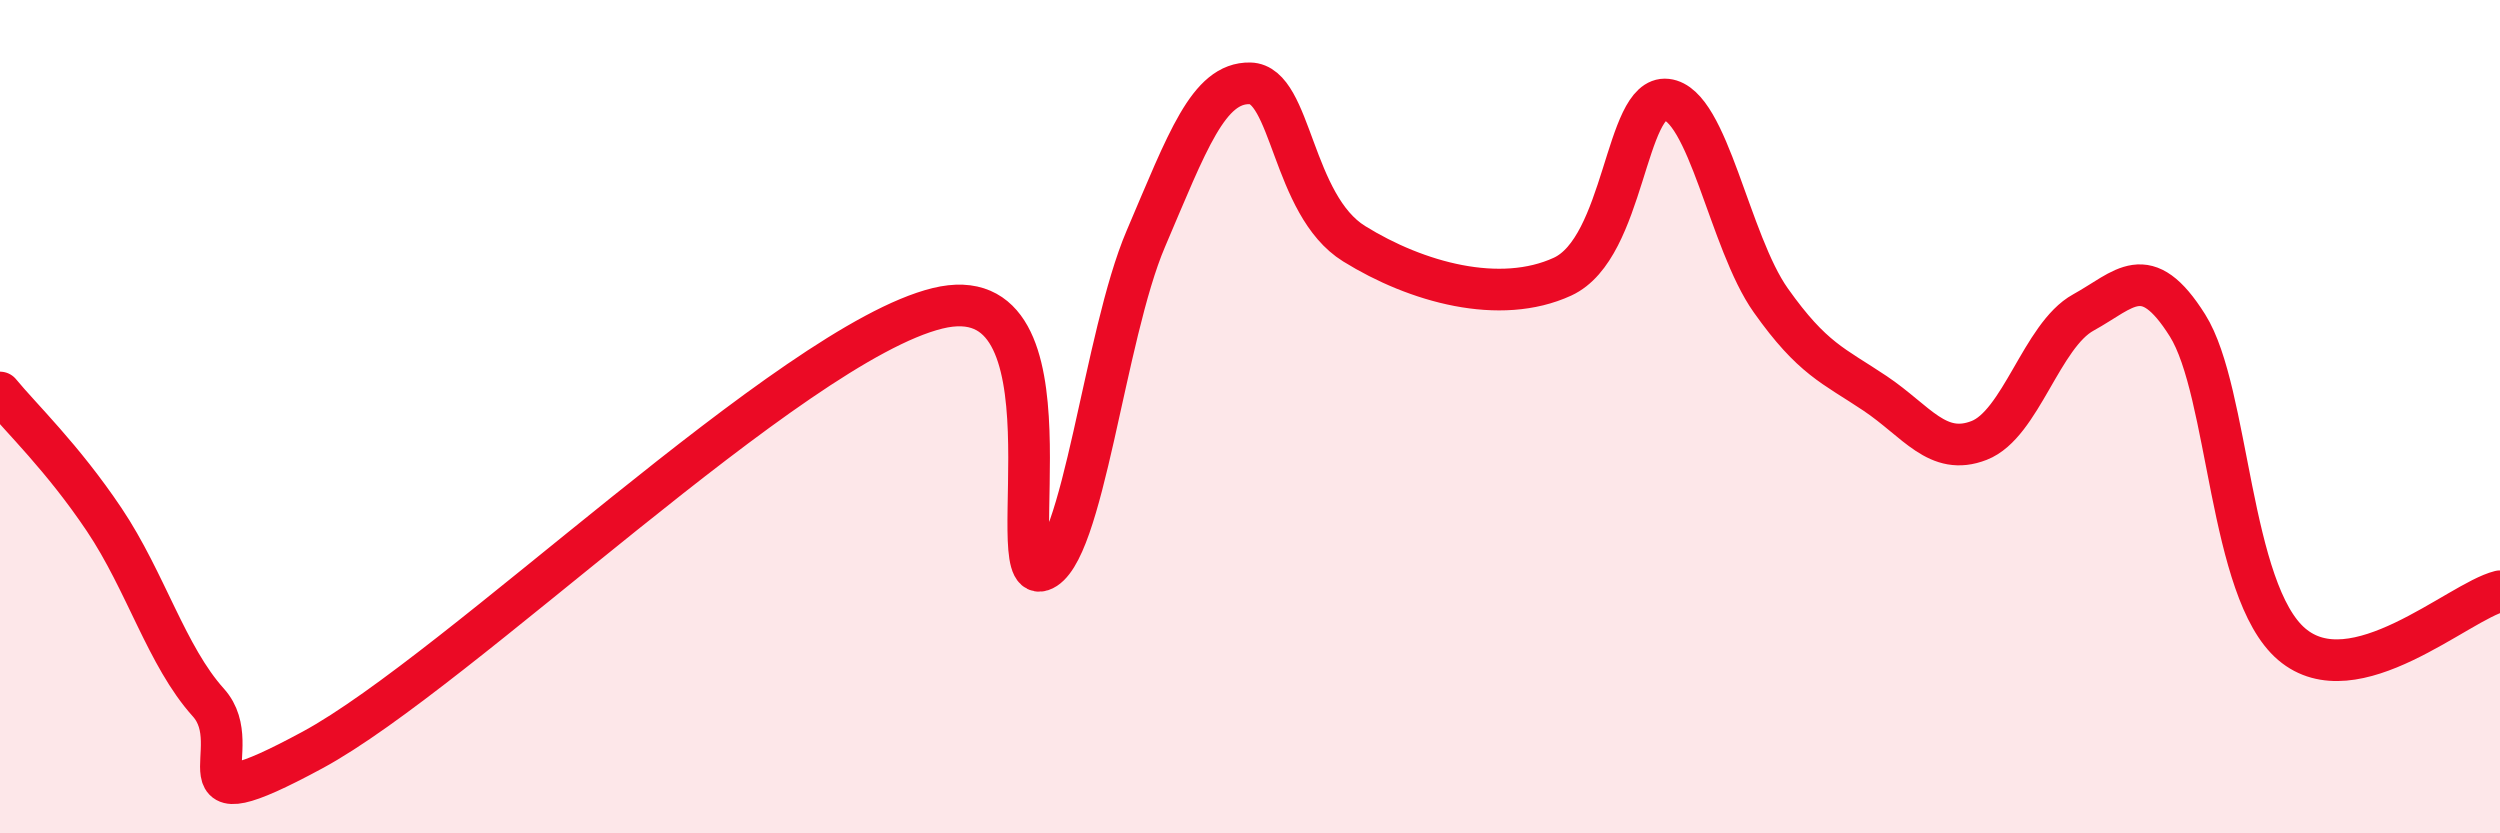
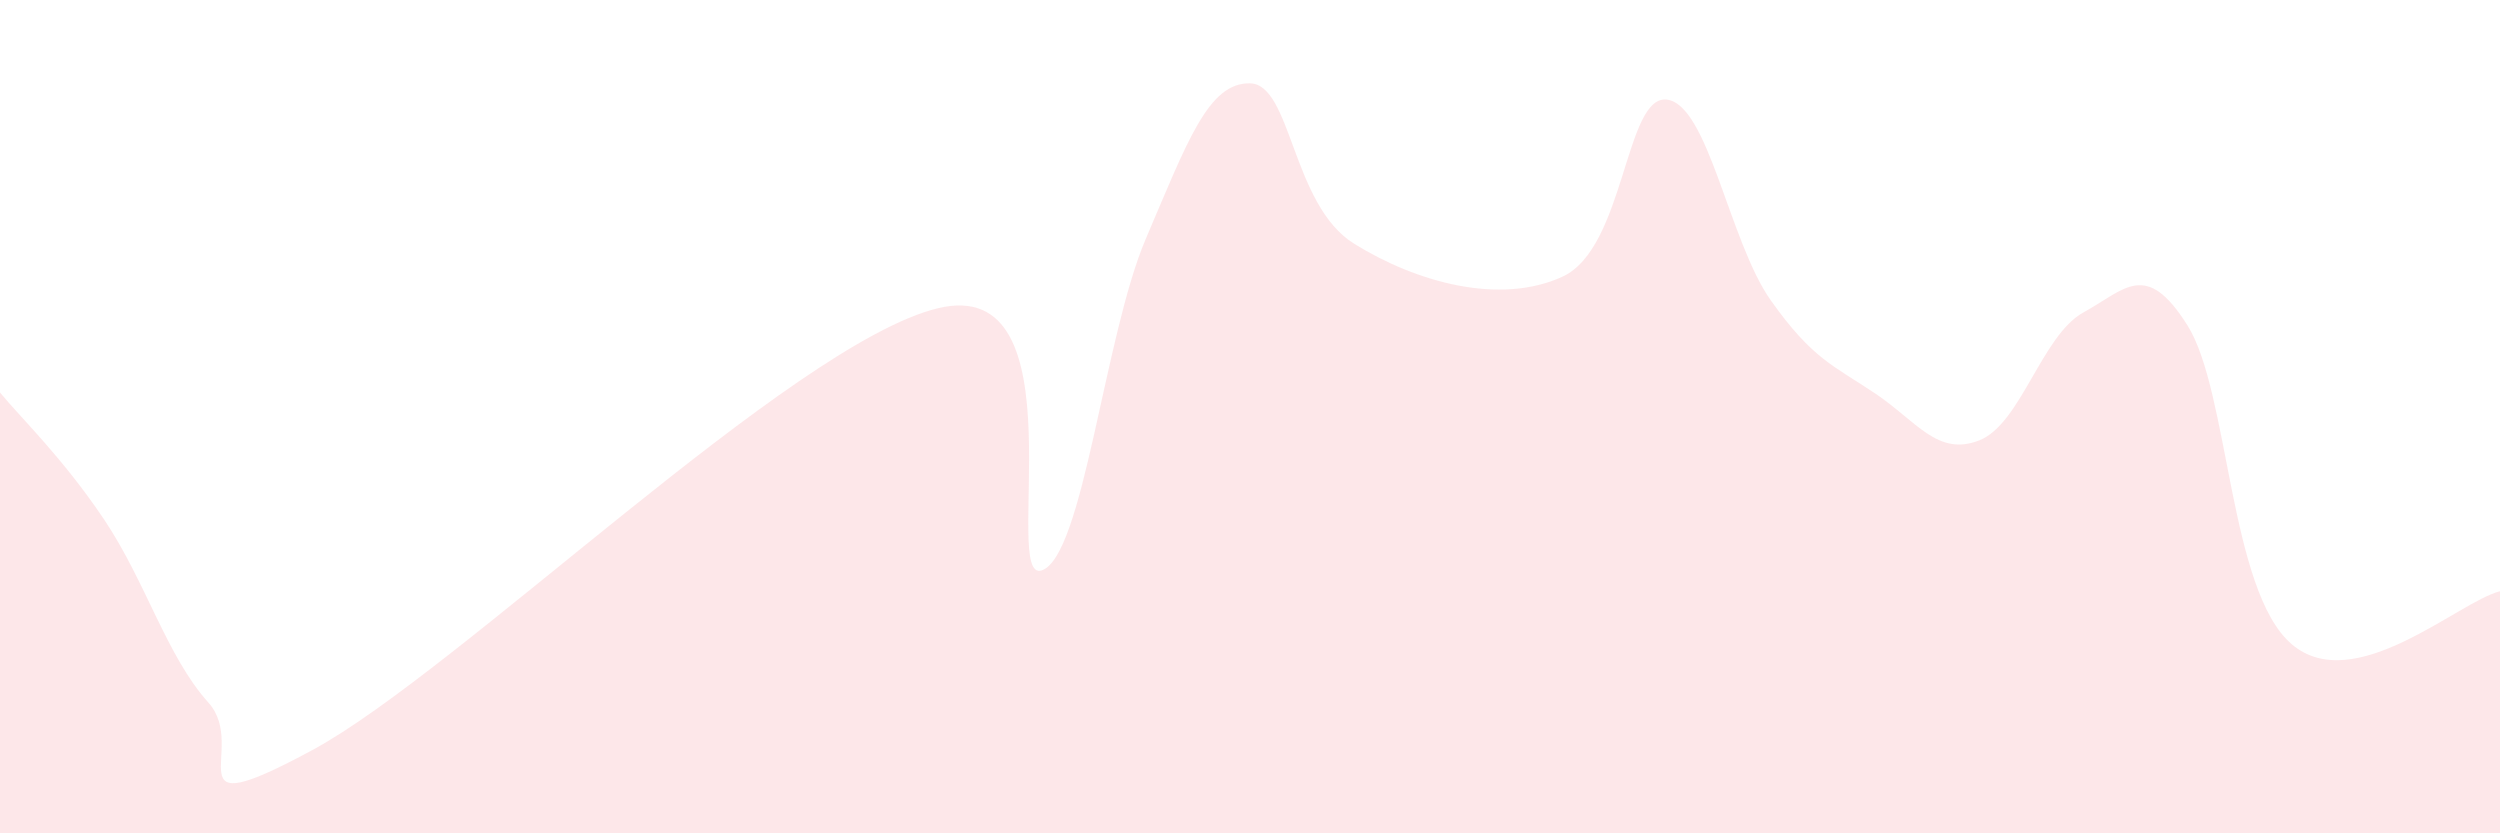
<svg xmlns="http://www.w3.org/2000/svg" width="60" height="20" viewBox="0 0 60 20">
  <path d="M 0,9.42 C 0.5,10.03 1.5,10.98 2.5,12.47 C 3.5,13.96 4,15.75 5,16.86 C 6,17.97 4,19.89 7.5,18 C 11,16.11 19,8.26 22.5,7.4 C 26,6.54 24,14.02 25,13.69 C 26,13.36 26.5,8.07 27.5,5.73 C 28.5,3.39 29,1.98 30,2 C 31,2.02 31,4.92 32.5,5.85 C 34,6.78 36,7.33 37.5,6.64 C 39,5.95 39,2.28 40,2.39 C 41,2.5 41.5,5.8 42.5,7.21 C 43.5,8.62 44,8.77 45,9.44 C 46,10.11 46.5,10.96 47.5,10.57 C 48.5,10.18 49,8.05 50,7.5 C 51,6.95 51.5,6.22 52.5,7.81 C 53.5,9.4 53.5,14.18 55,15.46 C 56.5,16.74 59,14.44 60,14.19L60 20L0 20Z" fill="#EB0A25" opacity="0.1" stroke-linecap="round" stroke-linejoin="round" />
-   <path d="M 0,9.42 C 0.5,10.03 1.5,10.98 2.5,12.47 C 3.5,13.96 4,15.75 5,16.86 C 6,17.97 4,19.89 7.5,18 C 11,16.11 19,8.26 22.5,7.4 C 26,6.54 24,14.02 25,13.69 C 26,13.36 26.5,8.07 27.5,5.73 C 28.5,3.39 29,1.98 30,2 C 31,2.02 31,4.92 32.5,5.85 C 34,6.78 36,7.33 37.5,6.64 C 39,5.95 39,2.28 40,2.39 C 41,2.5 41.5,5.8 42.5,7.21 C 43.5,8.62 44,8.77 45,9.44 C 46,10.11 46.5,10.96 47.5,10.57 C 48.5,10.18 49,8.05 50,7.5 C 51,6.95 51.5,6.22 52.5,7.81 C 53.5,9.4 53.5,14.18 55,15.46 C 56.5,16.74 59,14.44 60,14.19" stroke="#EB0A25" stroke-width="1" fill="none" stroke-linecap="round" stroke-linejoin="round" />
</svg>